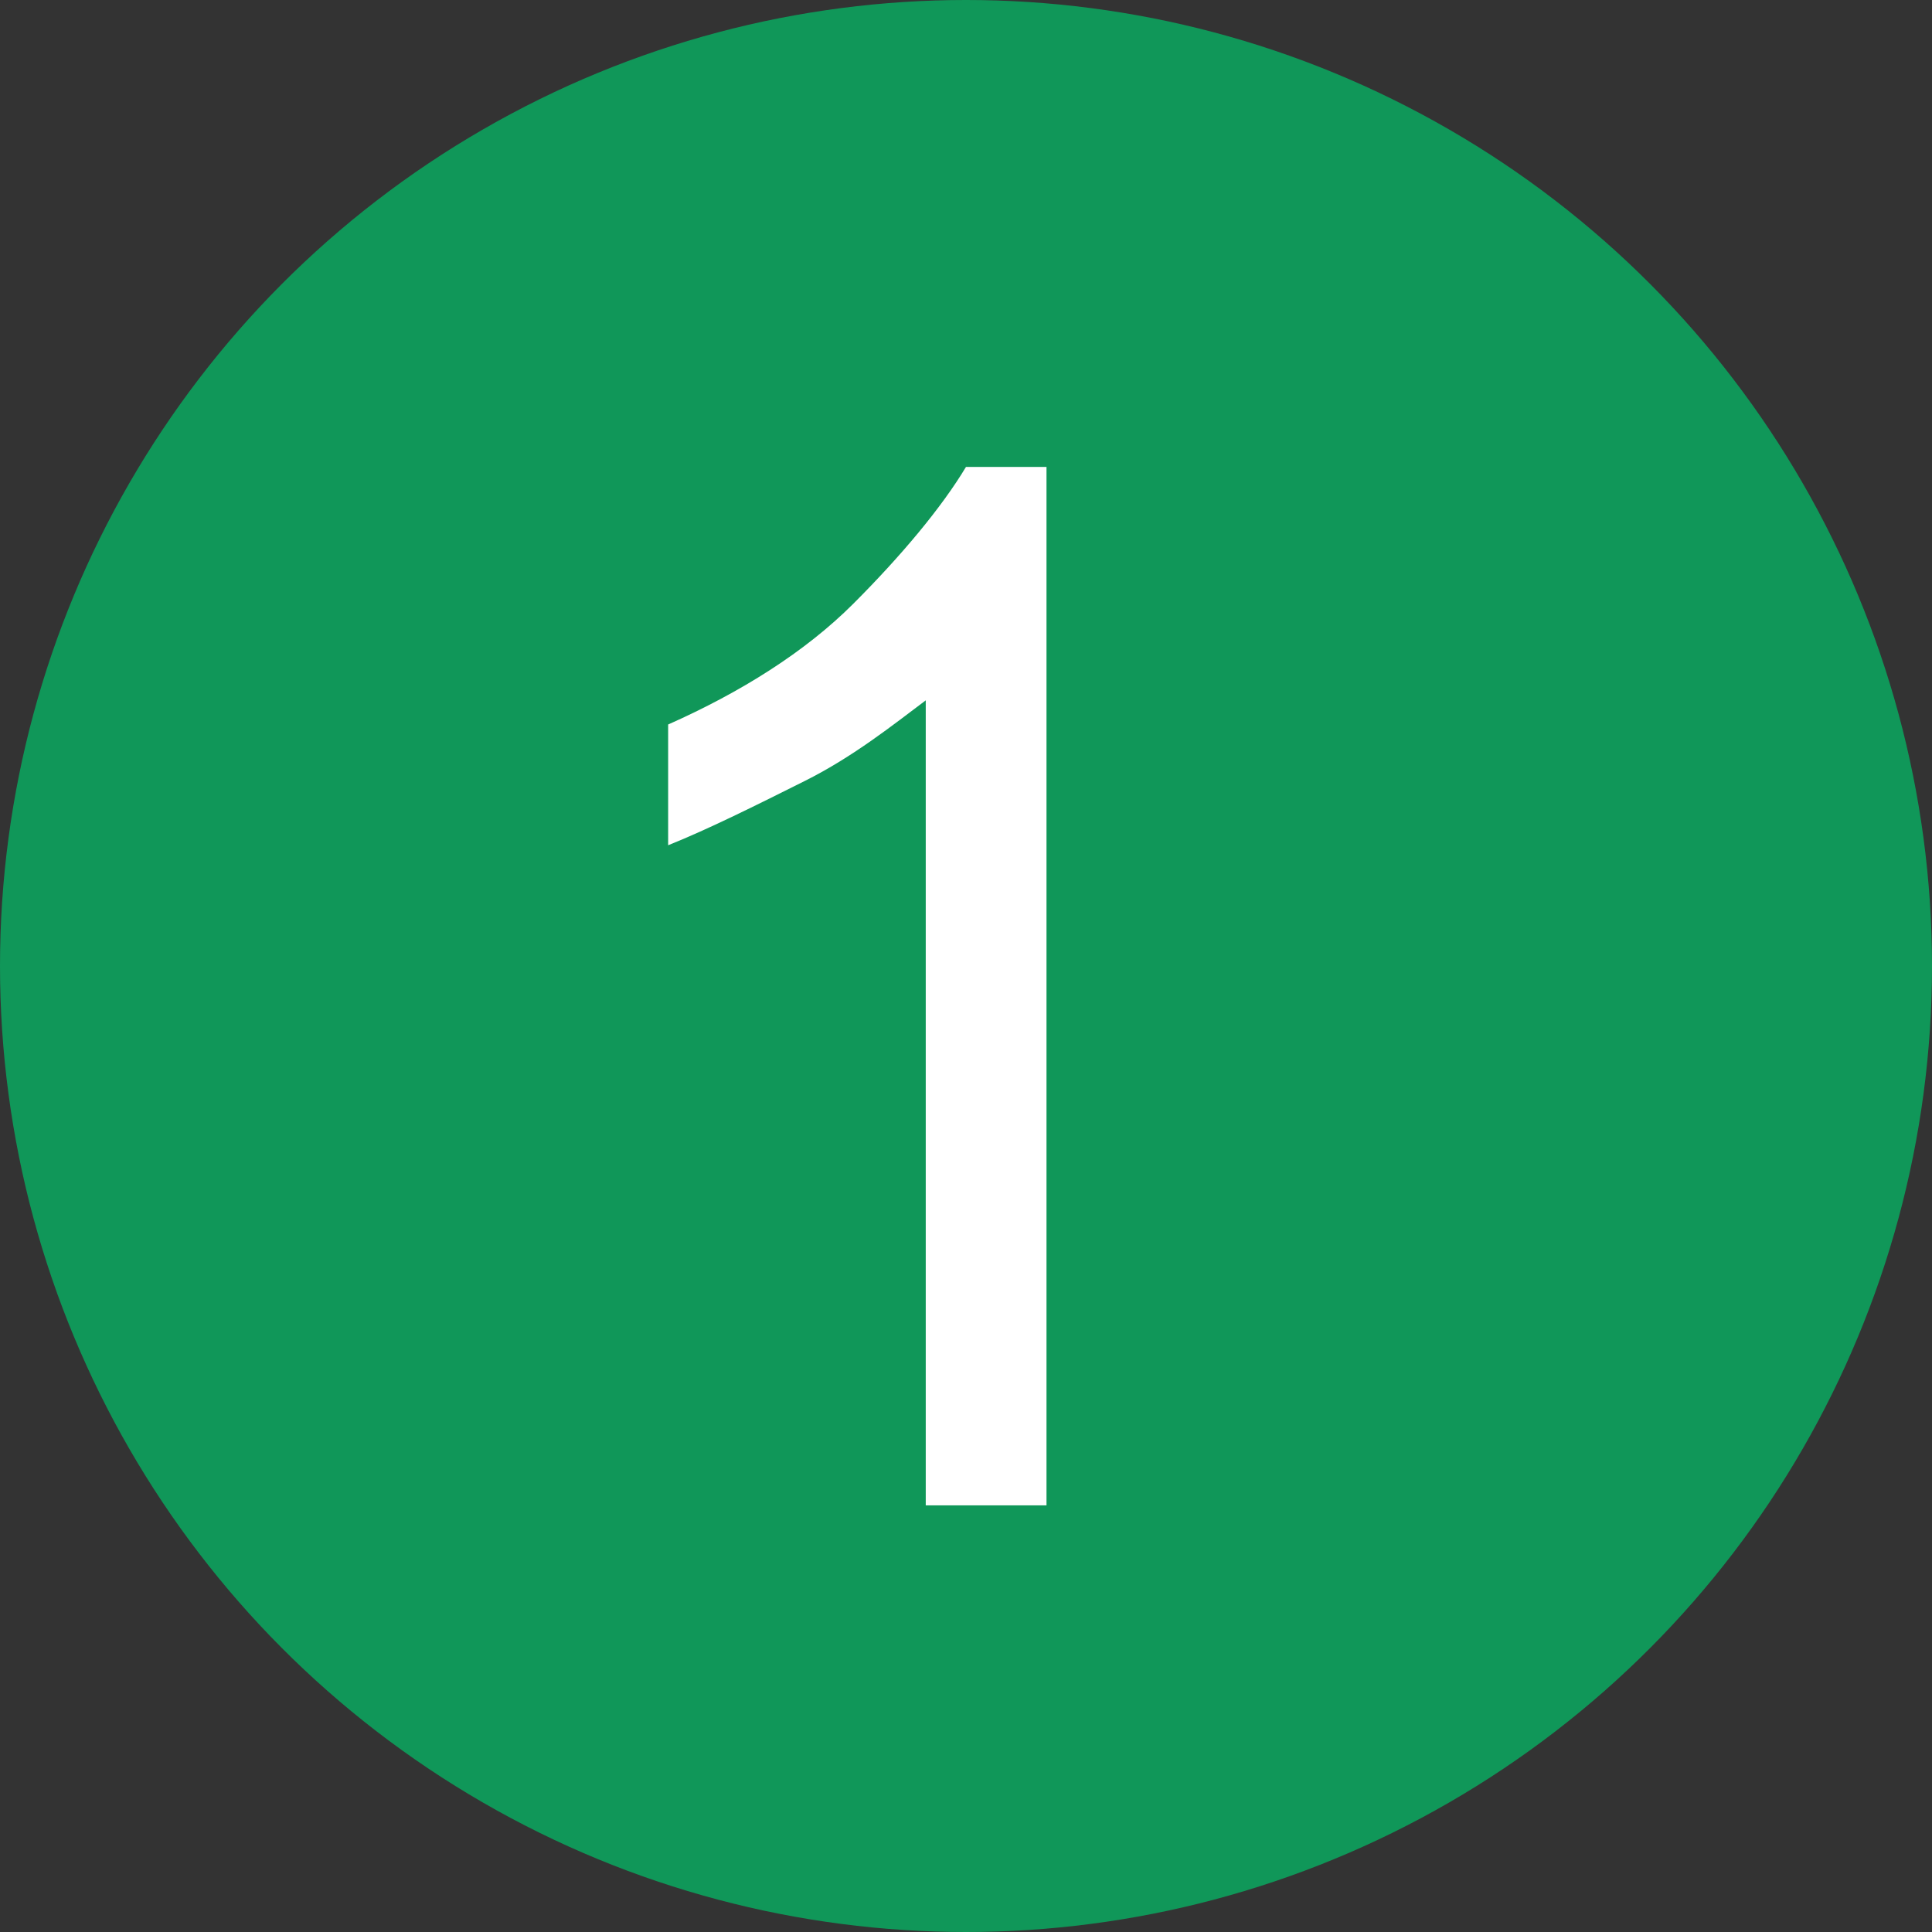
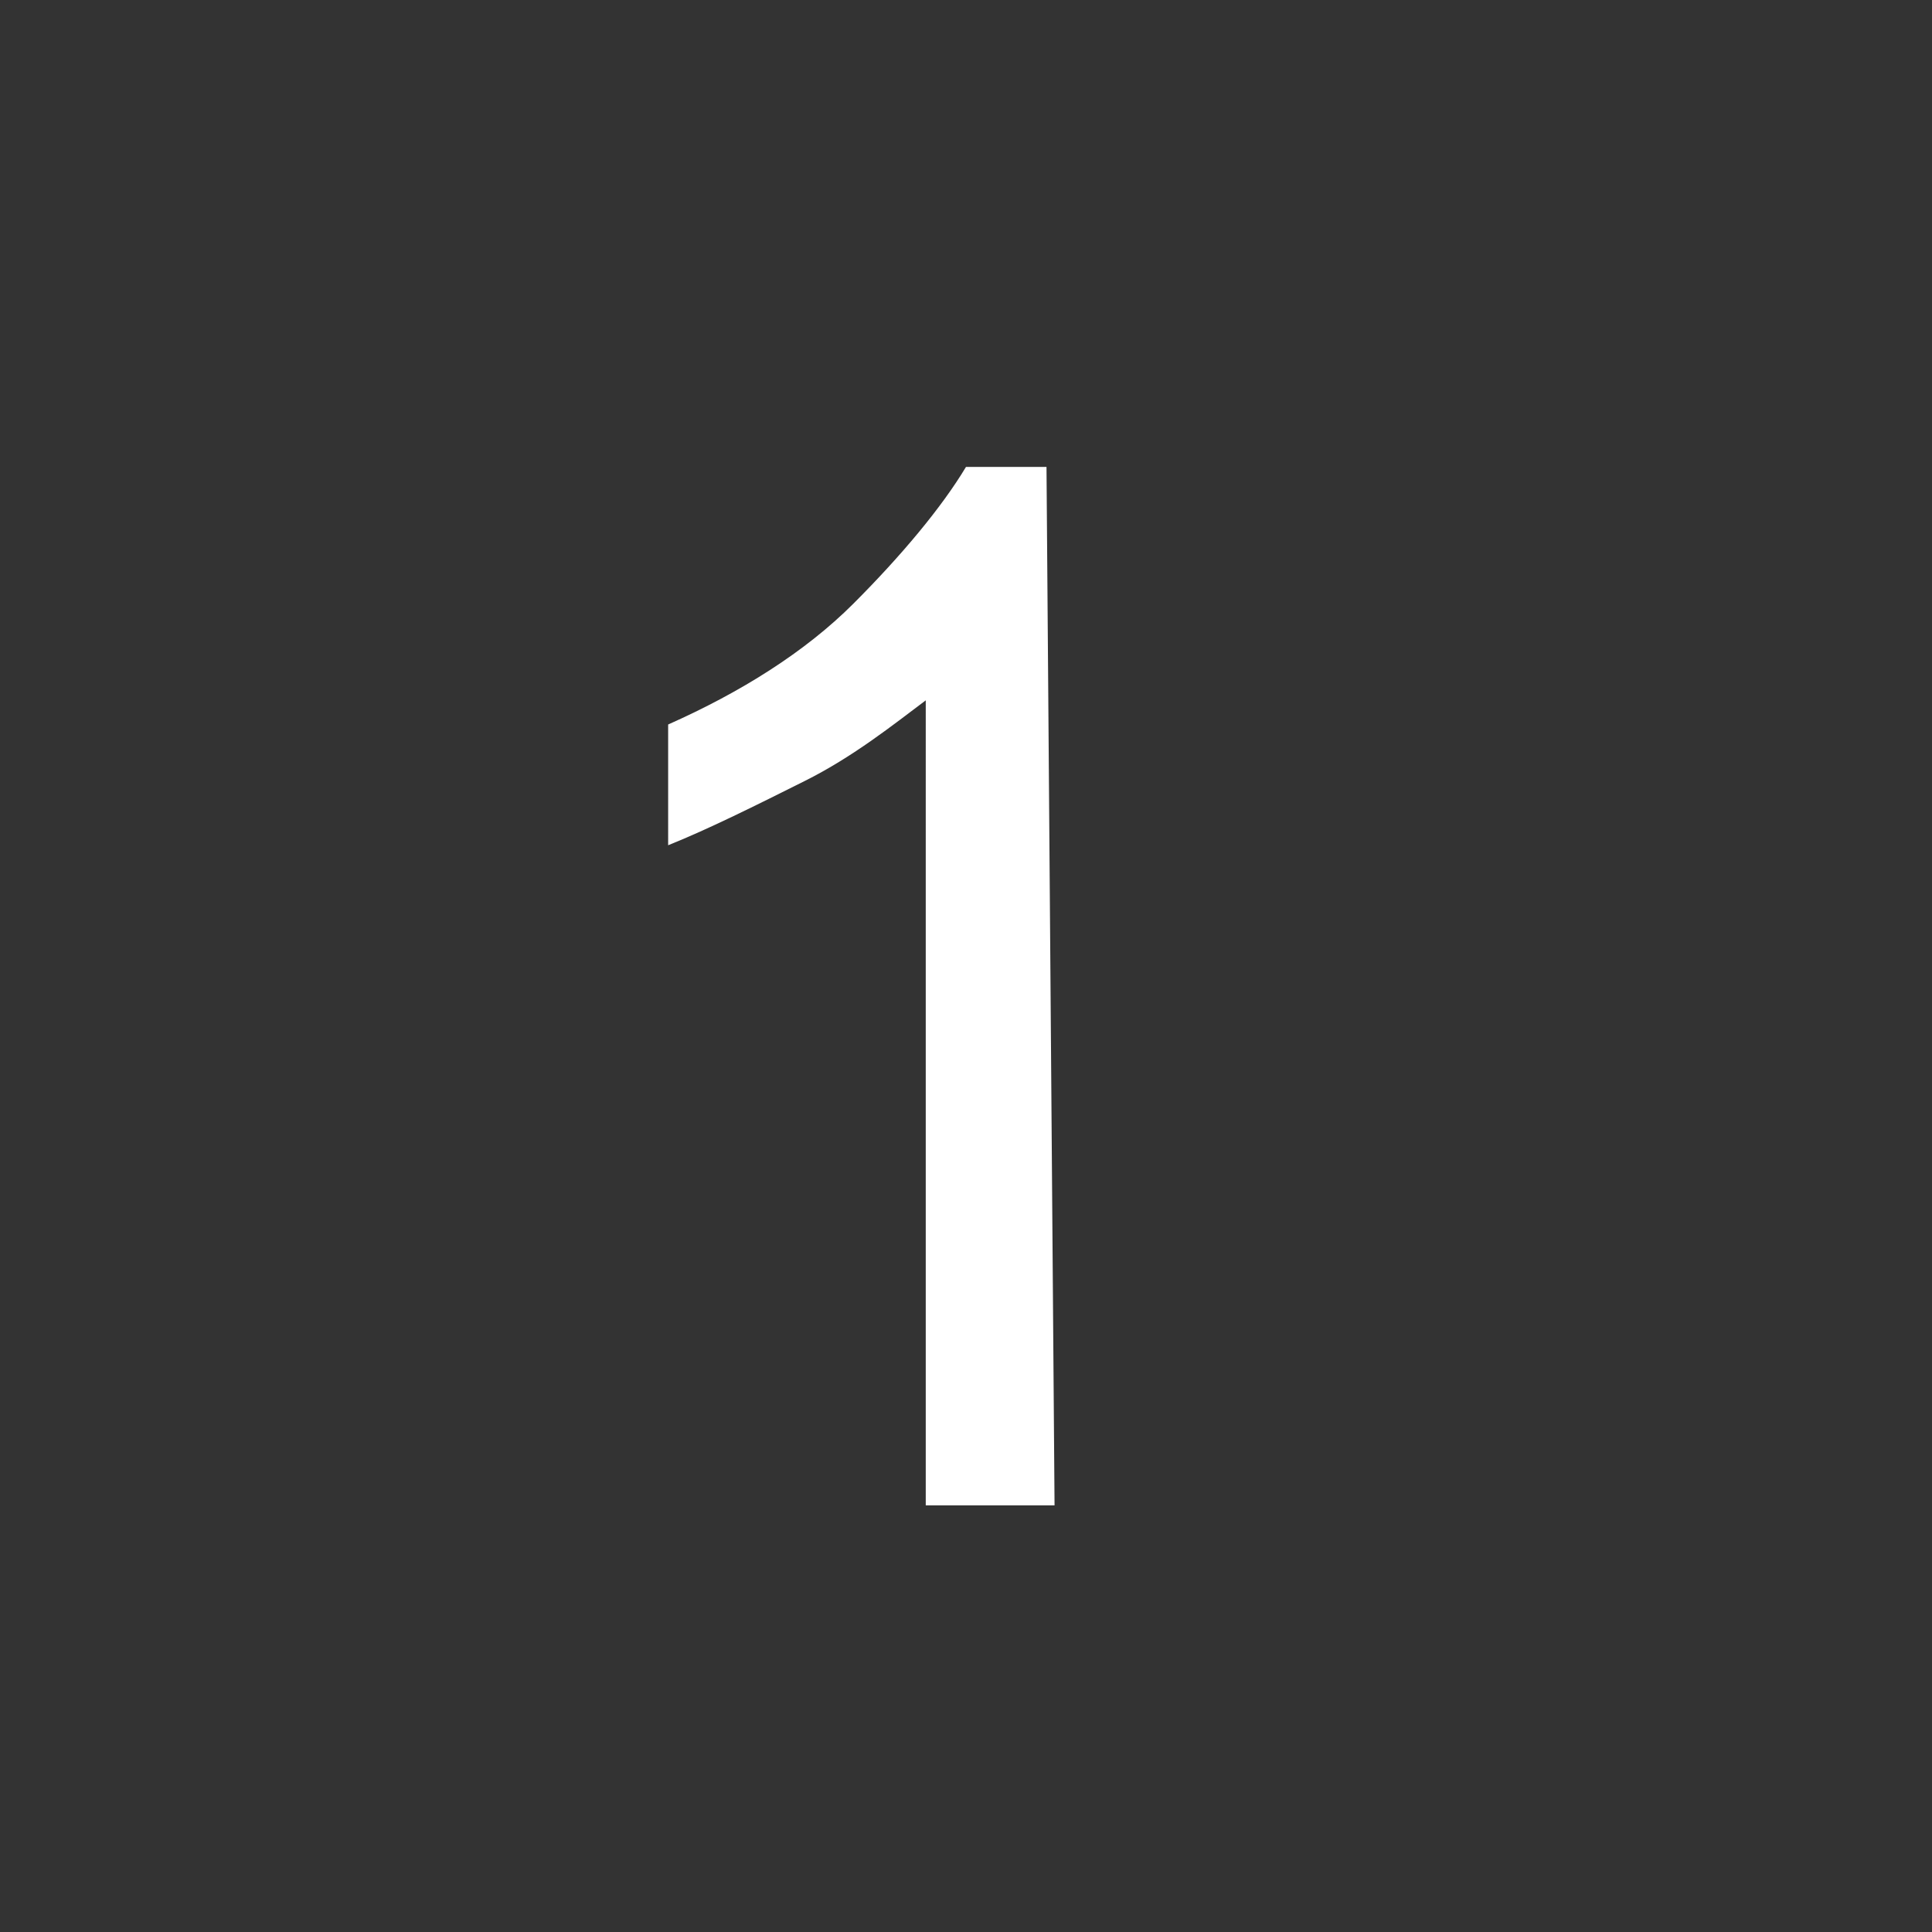
<svg xmlns="http://www.w3.org/2000/svg" version="1.1" id="レイヤー_1" x="0px" y="0px" viewBox="0 0 24 24" style="enable-background:new 0 0 24 24;" xml:space="preserve">
  <rect x="0" y="0" width="24" height="24" fill="#333333" stroke="none" />
  <style type="text/css">
	.st0{fill:#109759;}
	.st1{fill:#FFFFFF;}
</style>
-   <circle class="st0" cx="12" cy="12" r="12" />
  <g>
-     <path class="st1" d="M13.1,18.7h-1.6V8.7C11.1,9,10.6,9.4,10,9.7s-1.2,0.6-1.7,0.8V9c0.9-0.4,1.7-0.9,2.3-1.5s1.1-1.2,1.4-1.7h1   V18.7z" />
+     <path class="st1" d="M13.1,18.7h-1.6V8.7C11.1,9,10.6,9.4,10,9.7s-1.2,0.6-1.7,0.8V9c0.9-0.4,1.7-0.9,2.3-1.5s1.1-1.2,1.4-1.7h1   z" />
  </g>
</svg>